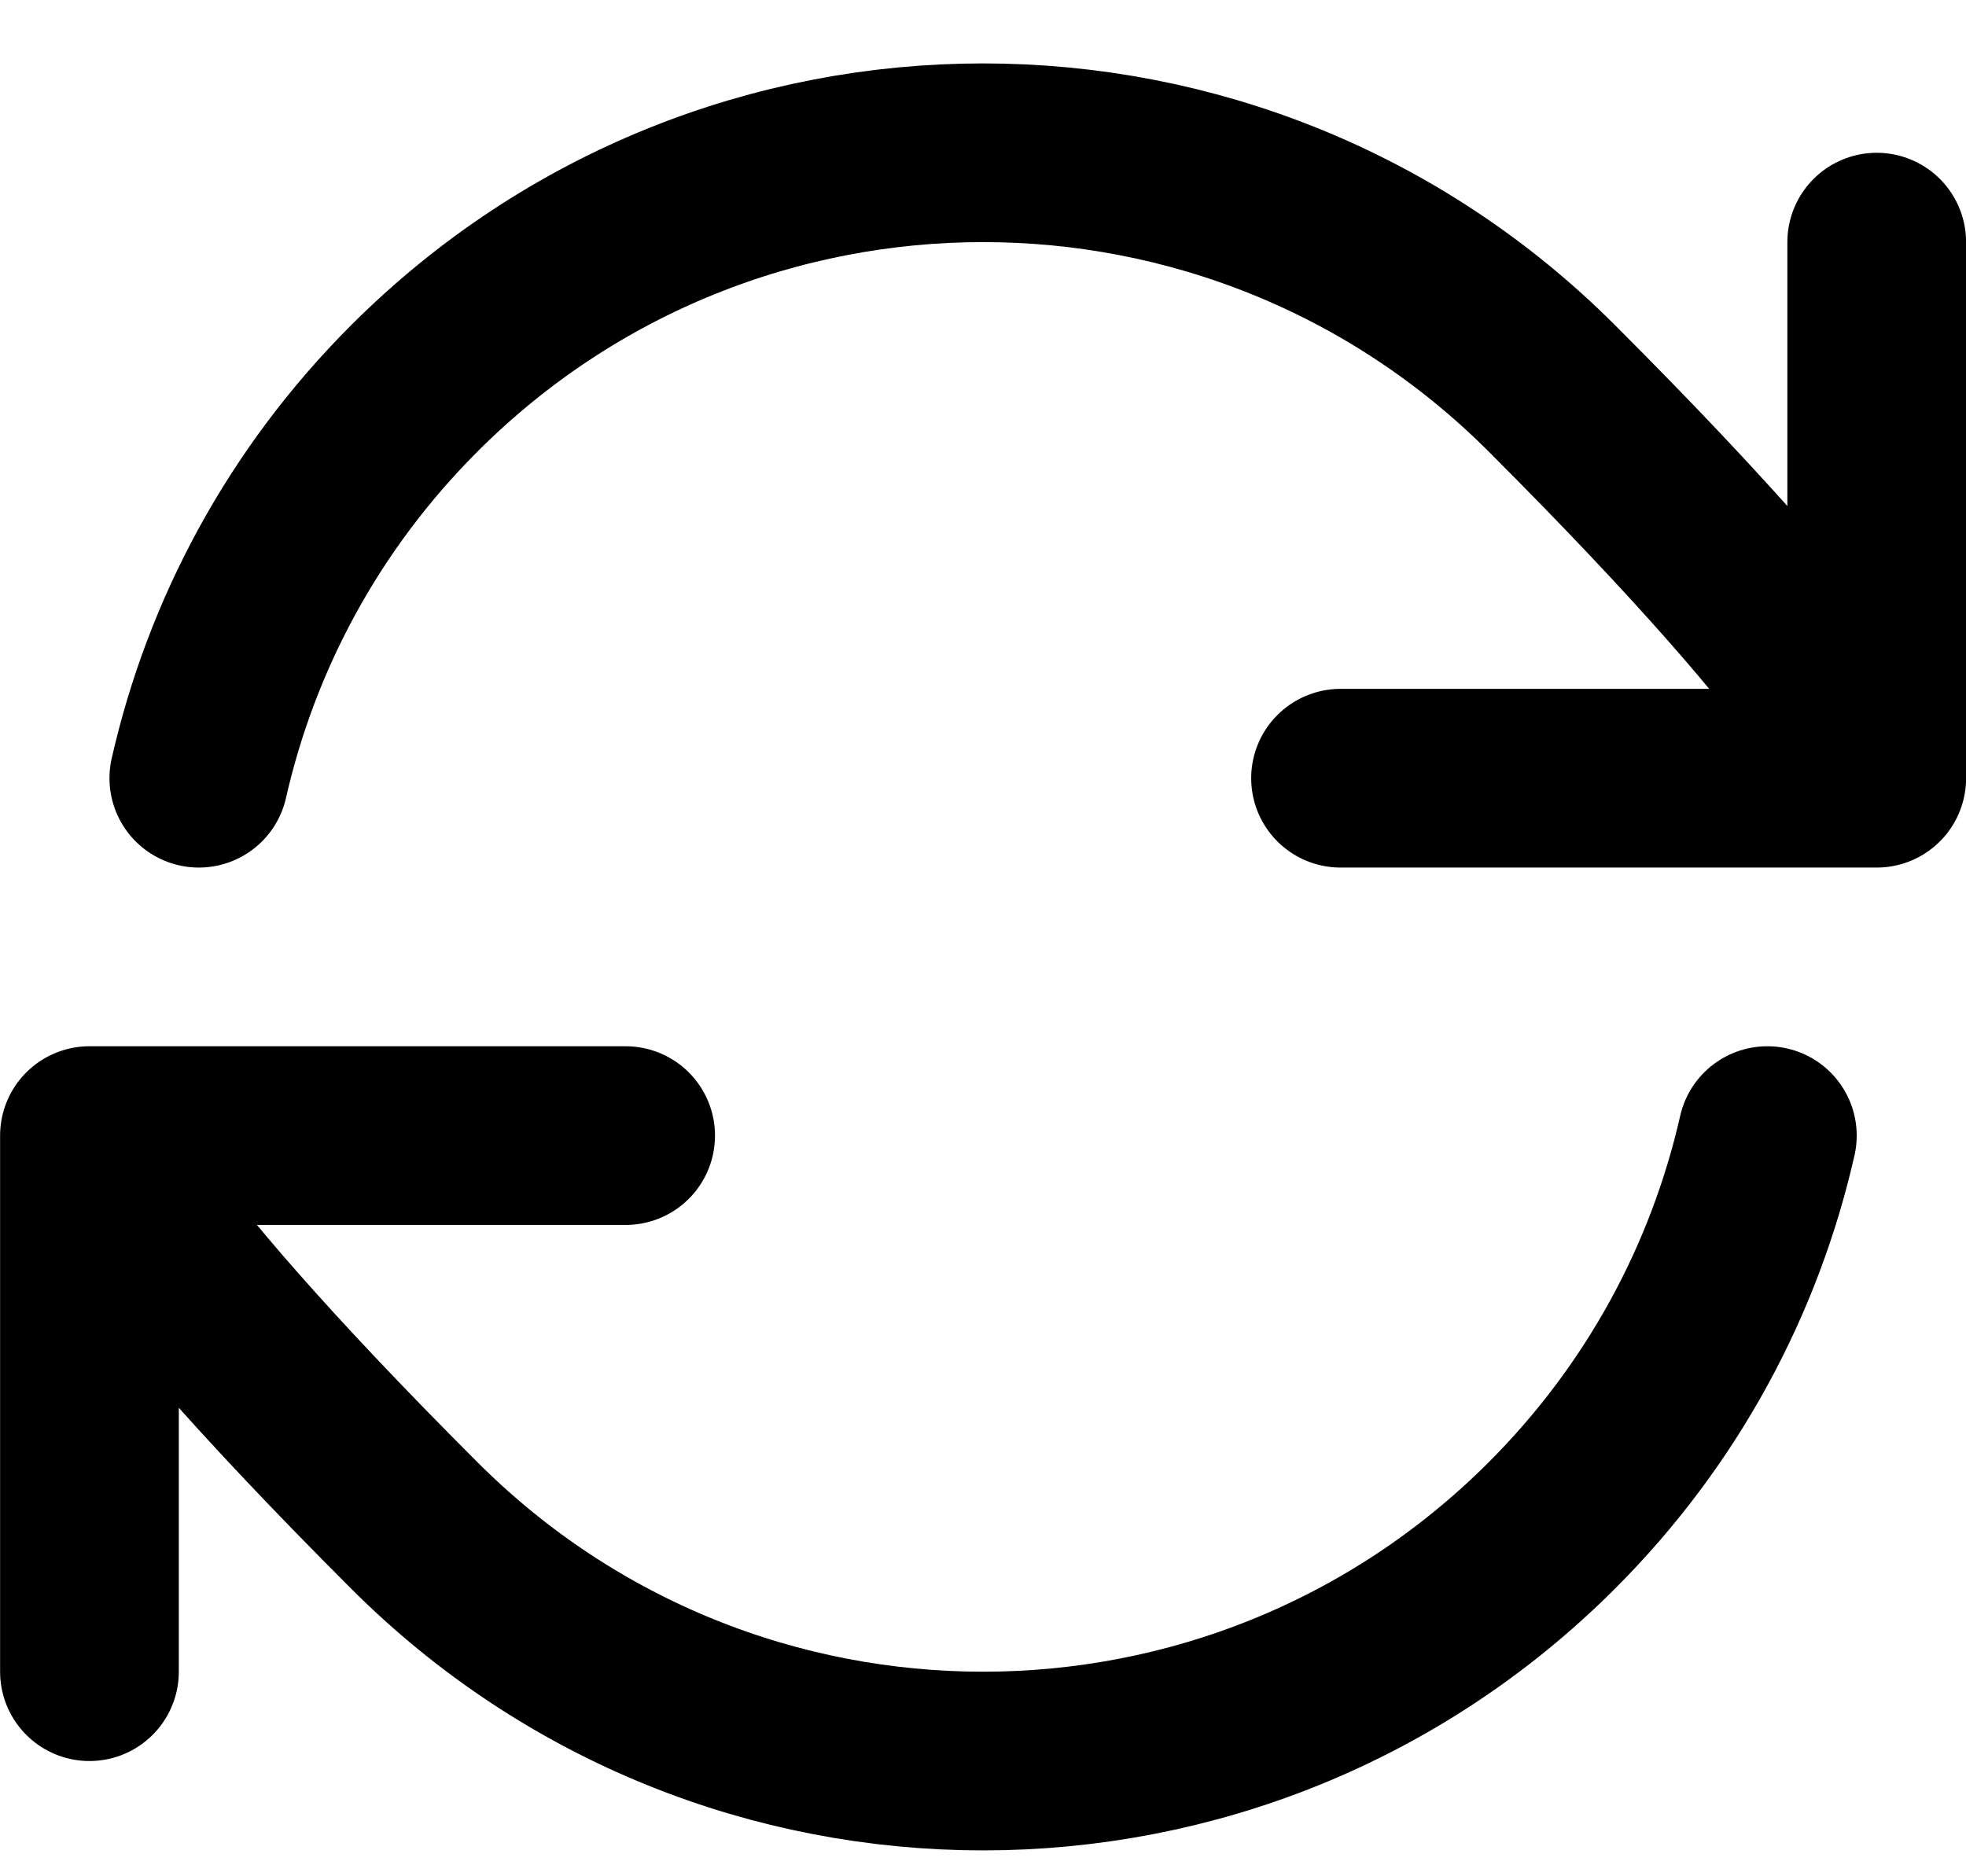
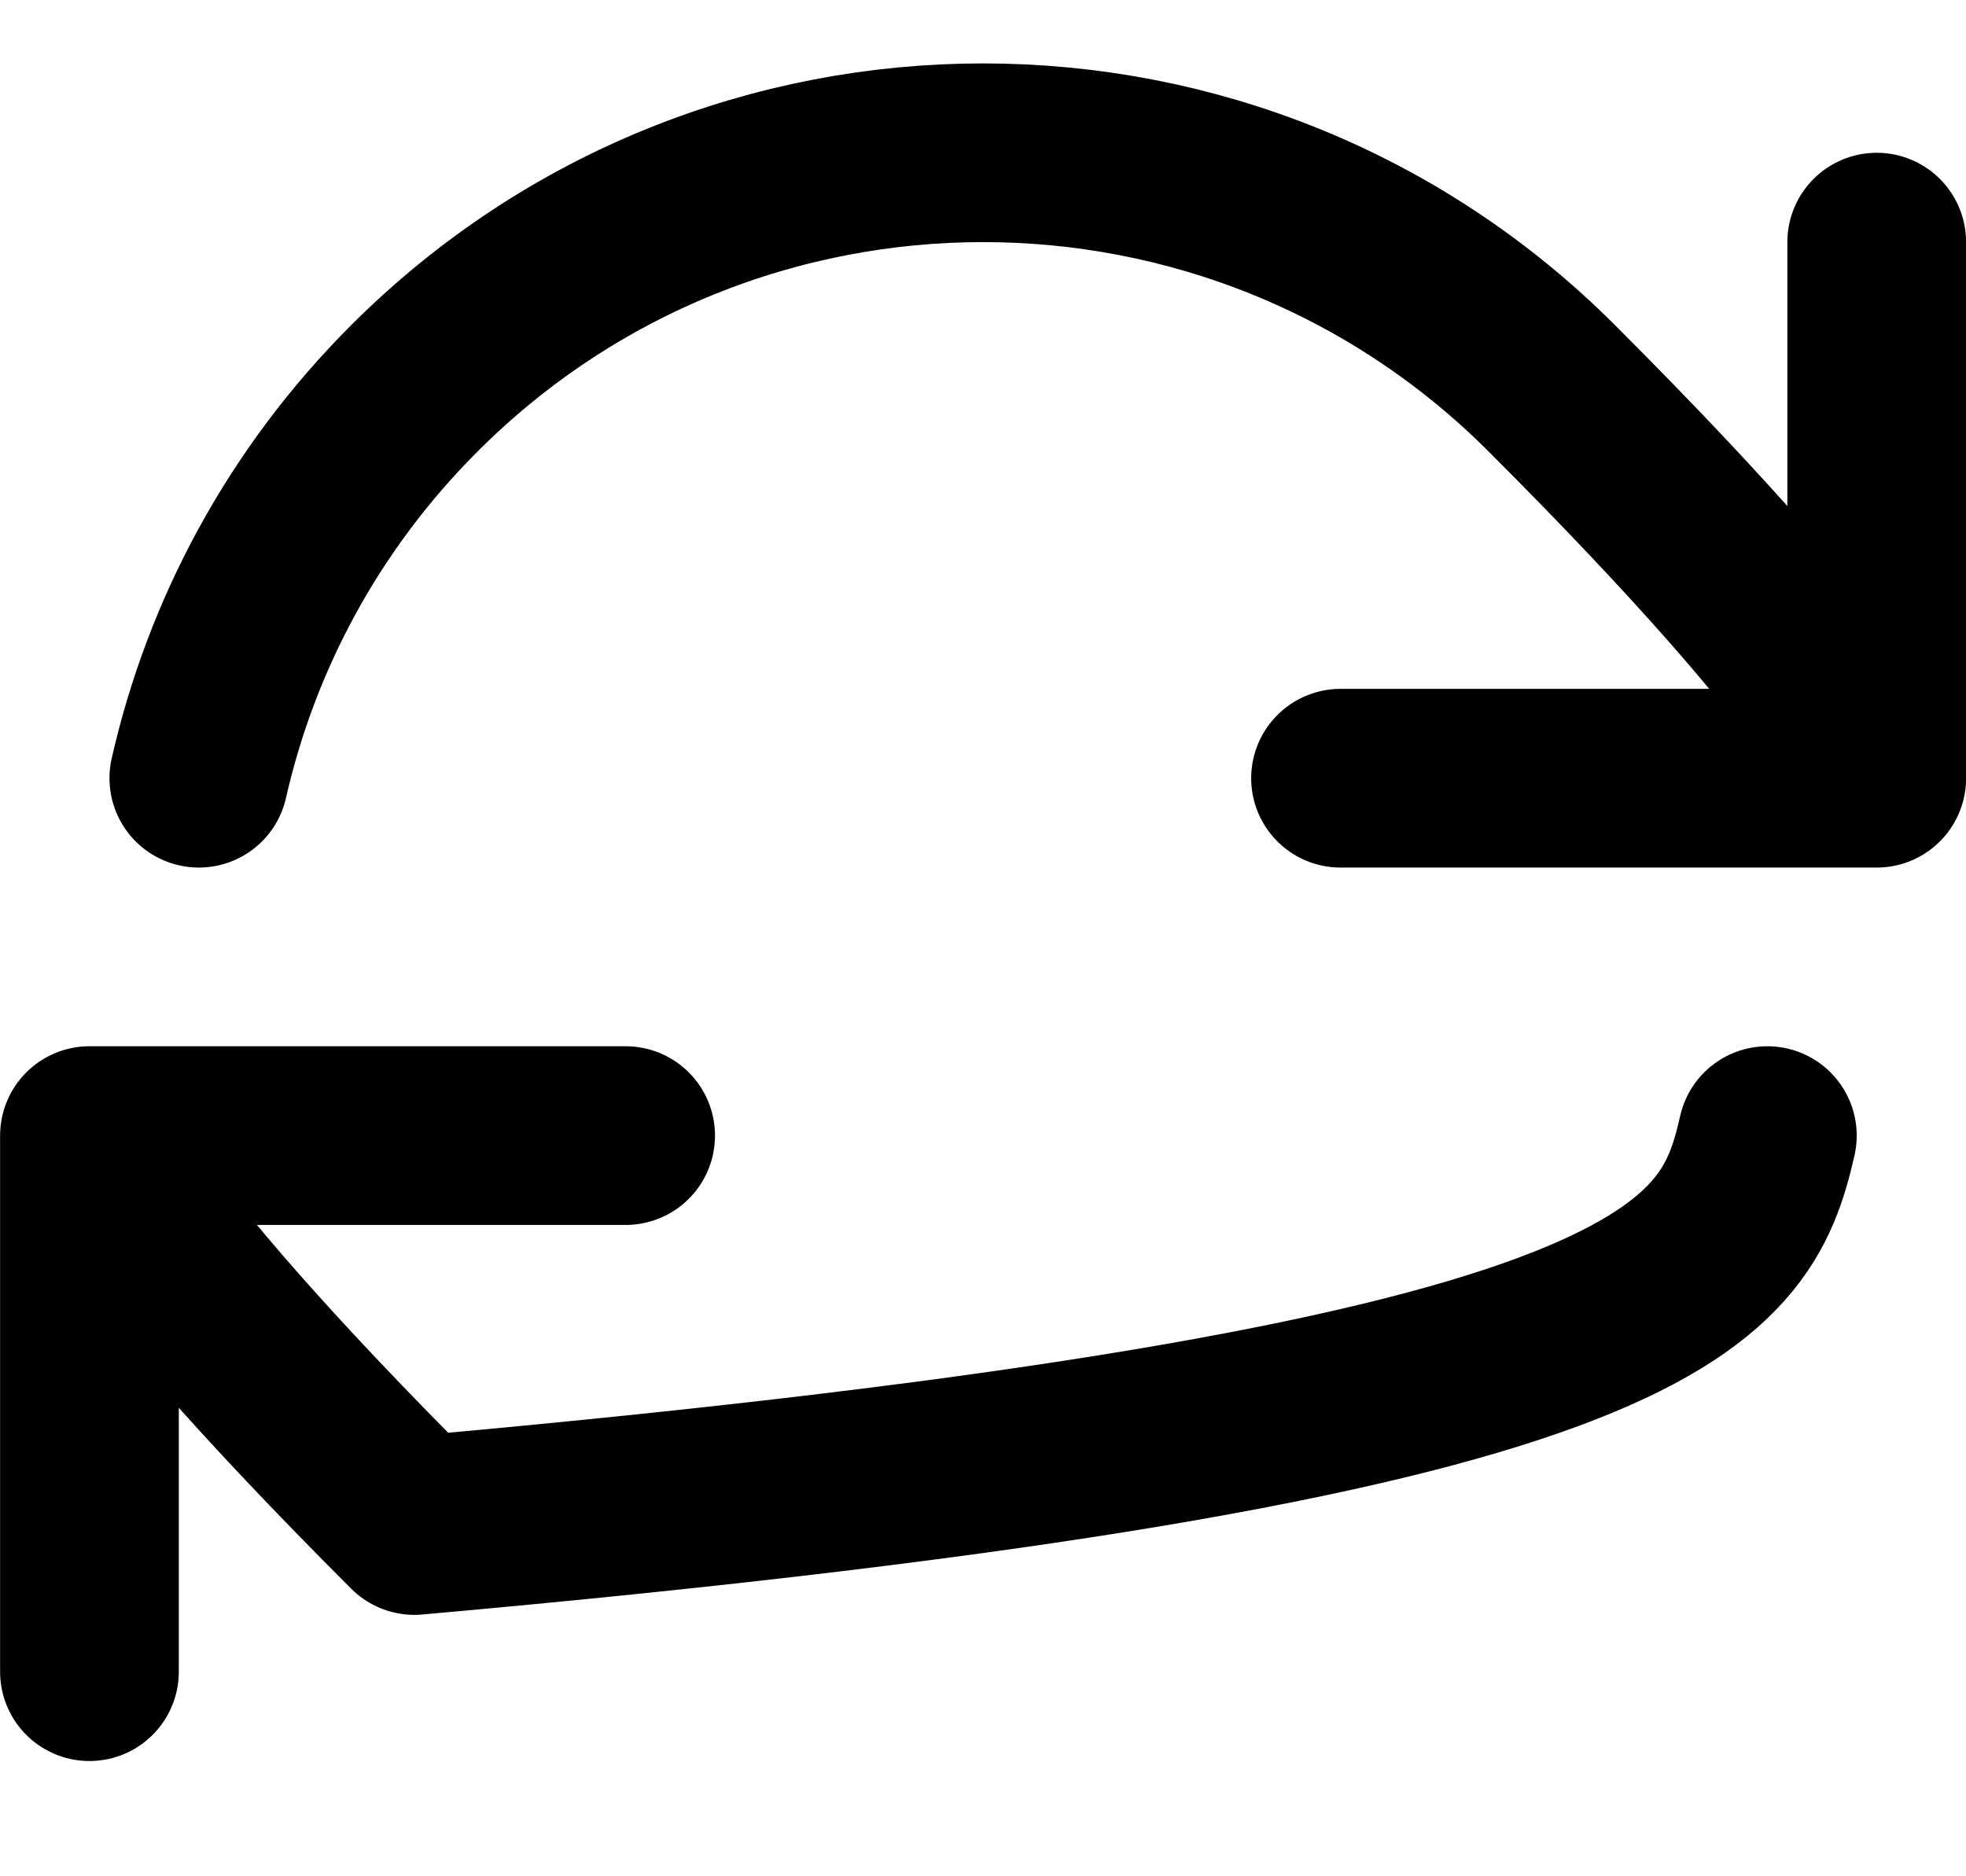
<svg xmlns="http://www.w3.org/2000/svg" width="22" height="21" viewBox="0 0 22 21" fill="none">
-   <path d="M1.001 12.71C1.001 12.71 1.122 13.559 4.637 17.074C8.152 20.589 13.85 20.589 17.365 17.074C18.61 15.829 19.414 14.309 19.777 12.71M1.001 12.71V18.71M1.001 12.71H7.001M21.001 8.71C21.001 8.71 20.88 7.861 17.365 4.346C13.85 0.831 8.152 0.831 4.637 4.346C3.392 5.591 2.588 7.111 2.225 8.71M21.001 8.71V2.71M21.001 8.71H15.001" stroke="black" stroke-width="2" stroke-linecap="round" stroke-linejoin="round" />
+   <path d="M1.001 12.71C1.001 12.71 1.122 13.559 4.637 17.074C18.61 15.829 19.414 14.309 19.777 12.71M1.001 12.71V18.71M1.001 12.71H7.001M21.001 8.71C21.001 8.71 20.88 7.861 17.365 4.346C13.85 0.831 8.152 0.831 4.637 4.346C3.392 5.591 2.588 7.111 2.225 8.71M21.001 8.71V2.71M21.001 8.71H15.001" stroke="black" stroke-width="2" stroke-linecap="round" stroke-linejoin="round" />
</svg>